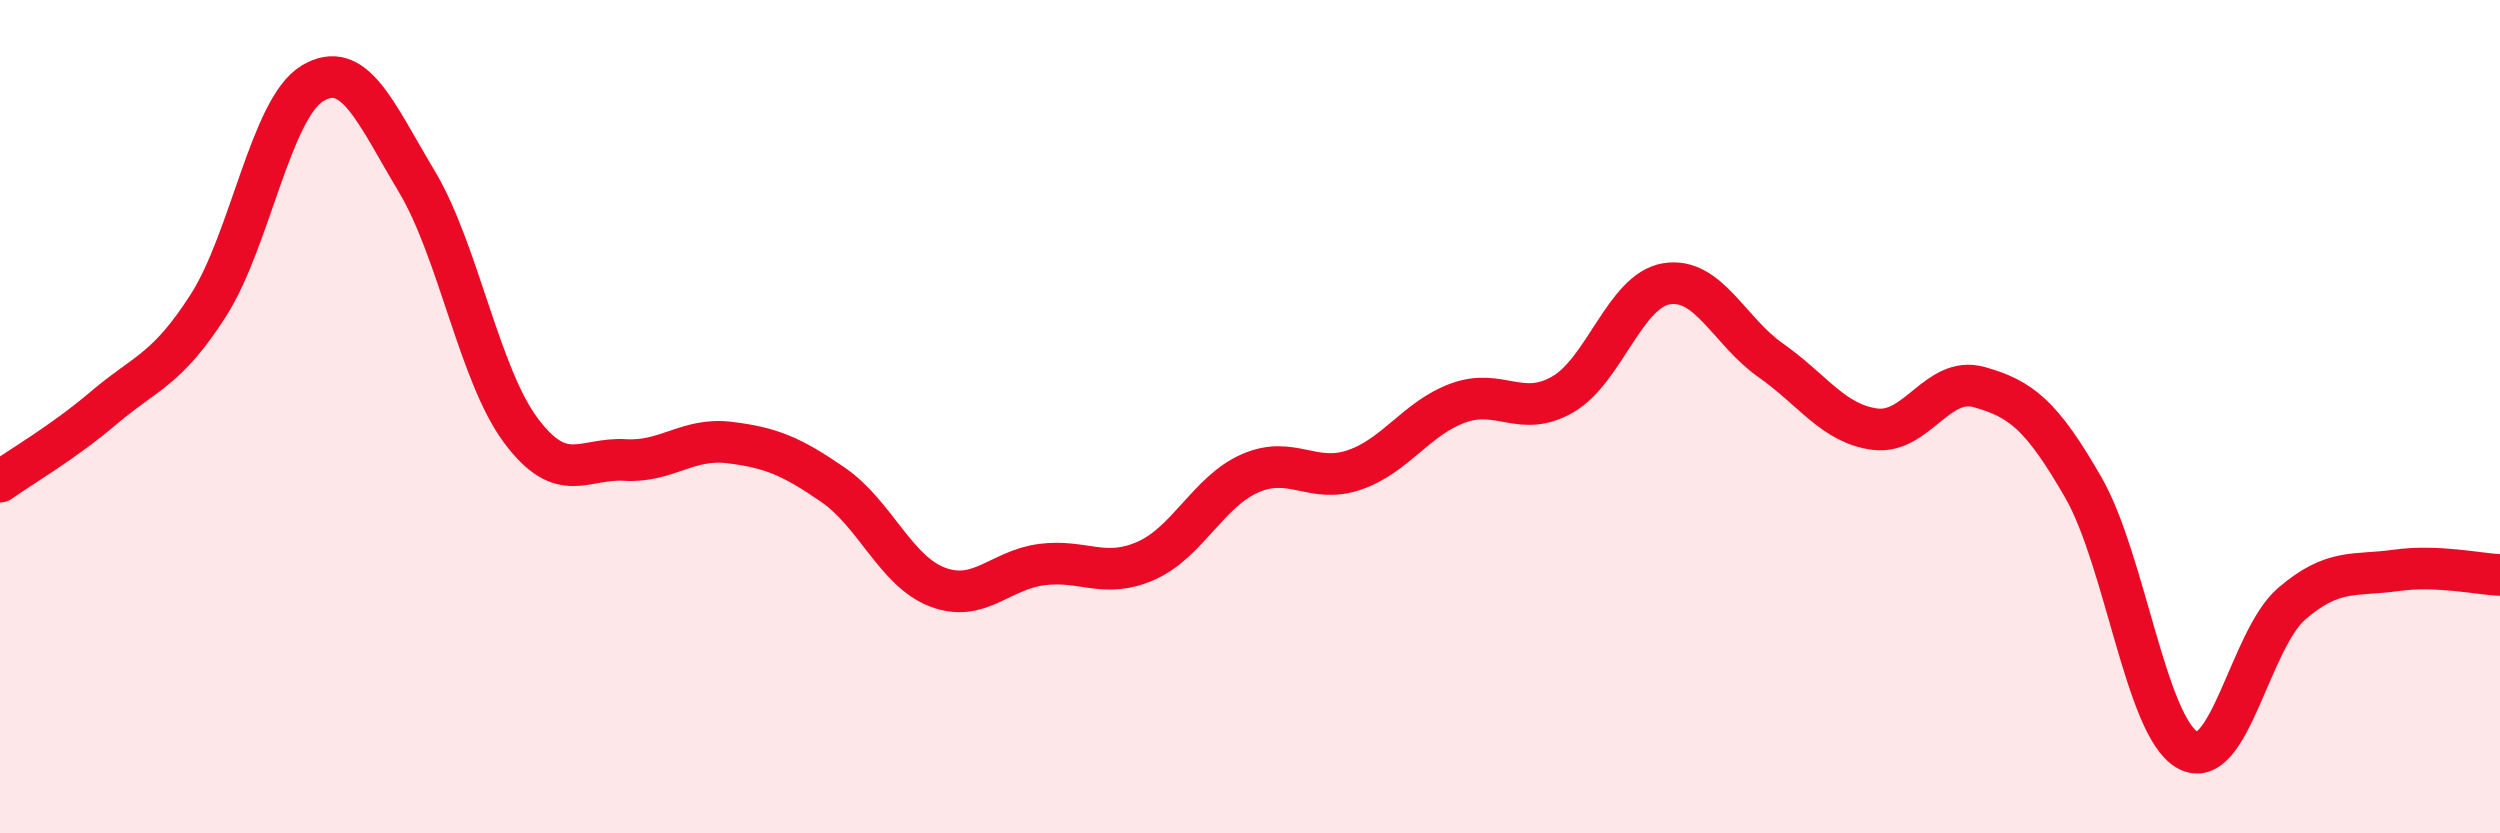
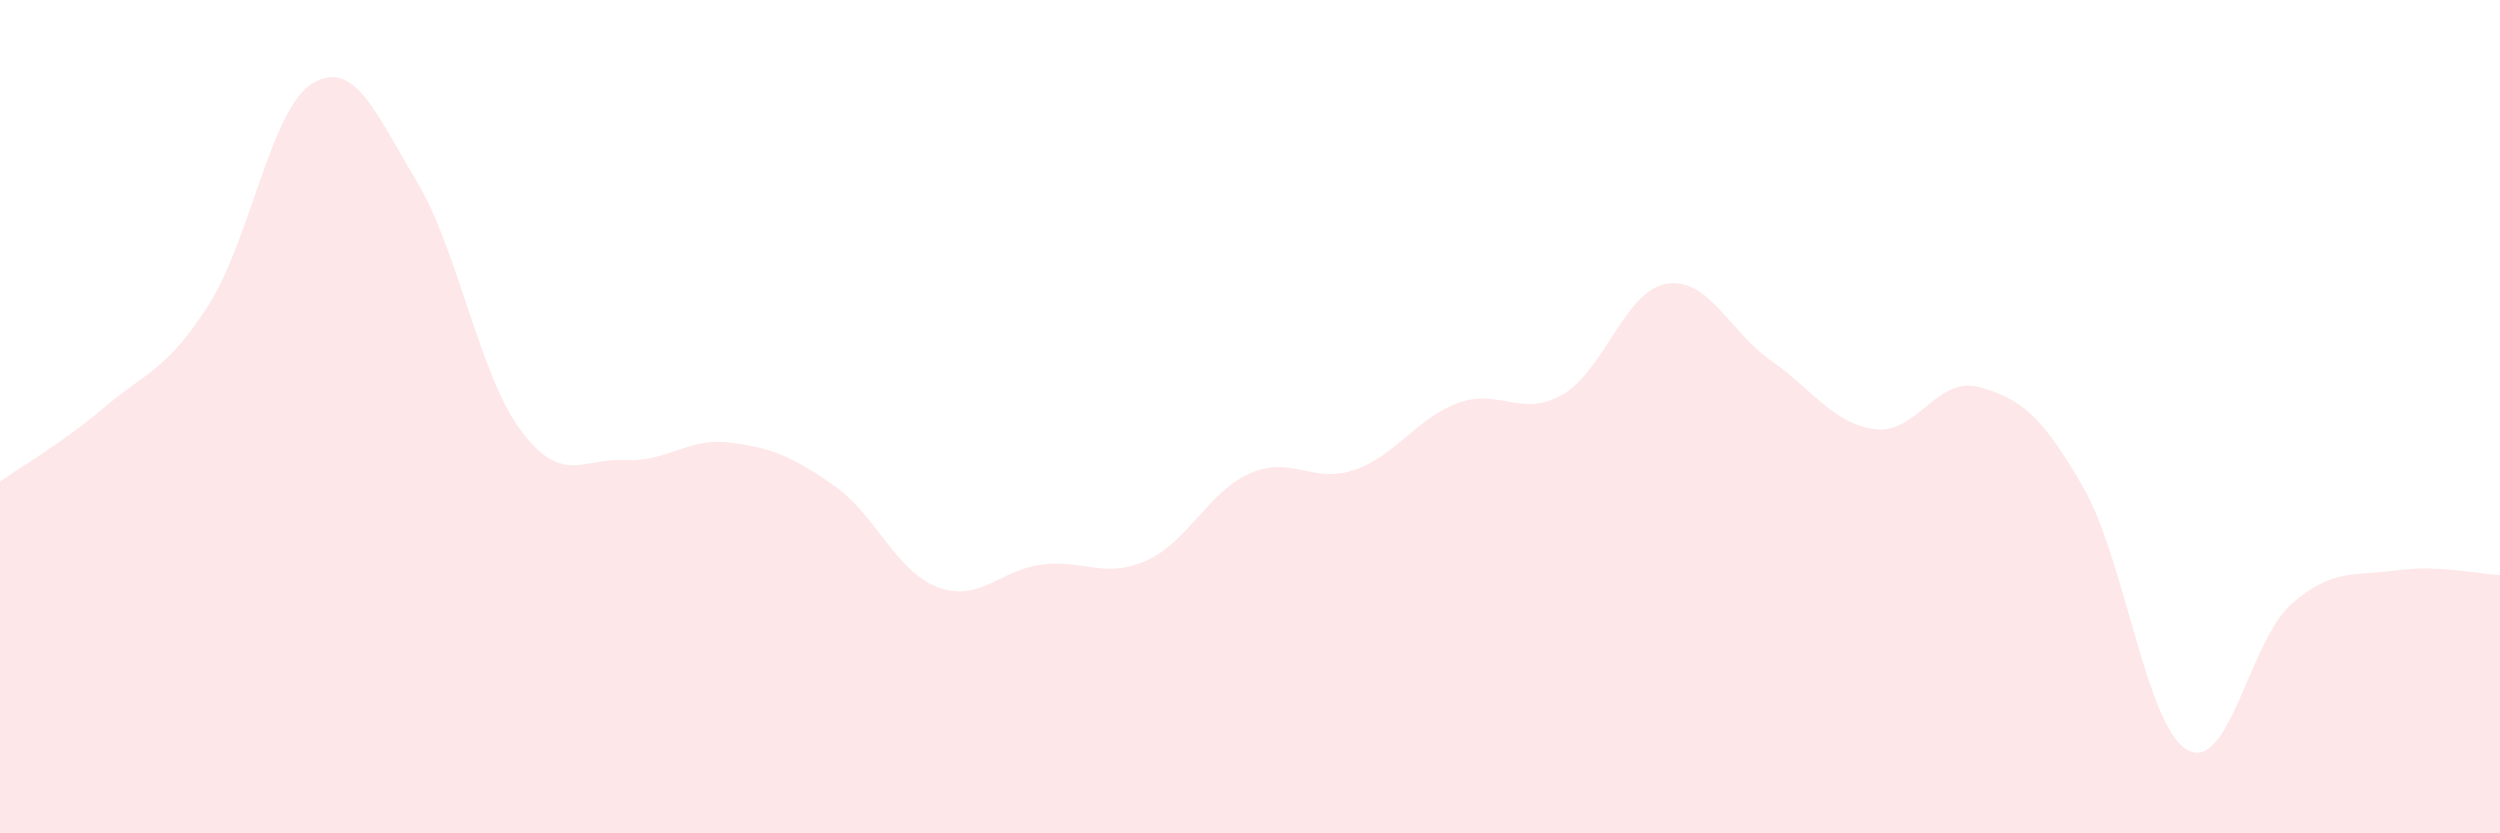
<svg xmlns="http://www.w3.org/2000/svg" width="60" height="20" viewBox="0 0 60 20">
  <path d="M 0,11.56 C 0.5,11.2 1.5,10.63 2.5,9.78 C 3.5,8.93 4,8.89 5,7.33 C 6,5.77 6.5,2.6 7.5,2 C 8.5,1.4 9,2.68 10,4.35 C 11,6.02 11.5,8.99 12.5,10.33 C 13.5,11.67 14,10.98 15,11.04 C 16,11.1 16.5,10.5 17.5,10.62 C 18.5,10.74 19,10.95 20,11.64 C 21,12.33 21.5,13.71 22.5,14.09 C 23.5,14.47 24,13.68 25,13.55 C 26,13.42 26.5,13.9 27.5,13.46 C 28.5,13.02 29,11.8 30,11.36 C 31,10.92 31.5,11.62 32.5,11.28 C 33.5,10.94 34,10.03 35,9.67 C 36,9.31 36.5,10.04 37.5,9.47 C 38.5,8.9 39,6.97 40,6.81 C 41,6.65 41.5,7.95 42.5,8.65 C 43.5,9.35 44,10.17 45,10.3 C 46,10.43 46.5,9.01 47.5,9.29 C 48.5,9.57 49,9.96 50,11.7 C 51,13.44 51.5,17.44 52.5,18 C 53.5,18.56 54,15.35 55,14.49 C 56,13.63 56.5,13.83 57.5,13.69 C 58.5,13.55 59.5,13.78 60,13.8L60 20L0 20Z" fill="#EB0A25" opacity="0.1" stroke-linecap="round" stroke-linejoin="round" />
-   <path d="M 0,11.56 C 0.5,11.2 1.5,10.63 2.5,9.78 C 3.5,8.93 4,8.89 5,7.33 C 6,5.77 6.5,2.6 7.5,2 C 8.5,1.4 9,2.68 10,4.35 C 11,6.02 11.5,8.99 12.5,10.33 C 13.5,11.67 14,10.98 15,11.04 C 16,11.1 16.5,10.5 17.5,10.62 C 18.5,10.74 19,10.95 20,11.64 C 21,12.33 21.5,13.71 22.5,14.09 C 23.5,14.47 24,13.68 25,13.55 C 26,13.42 26.5,13.9 27.5,13.46 C 28.5,13.02 29,11.8 30,11.36 C 31,10.92 31.5,11.62 32.5,11.28 C 33.5,10.94 34,10.03 35,9.67 C 36,9.31 36.5,10.04 37.5,9.47 C 38.5,8.9 39,6.97 40,6.81 C 41,6.65 41.5,7.95 42.5,8.65 C 43.5,9.35 44,10.17 45,10.3 C 46,10.43 46.5,9.01 47.5,9.29 C 48.5,9.57 49,9.96 50,11.7 C 51,13.44 51.5,17.44 52.5,18 C 53.5,18.56 54,15.35 55,14.49 C 56,13.63 56.5,13.83 57.5,13.69 C 58.5,13.55 59.5,13.78 60,13.8" stroke="#EB0A25" stroke-width="1" fill="none" stroke-linecap="round" stroke-linejoin="round" />
</svg>